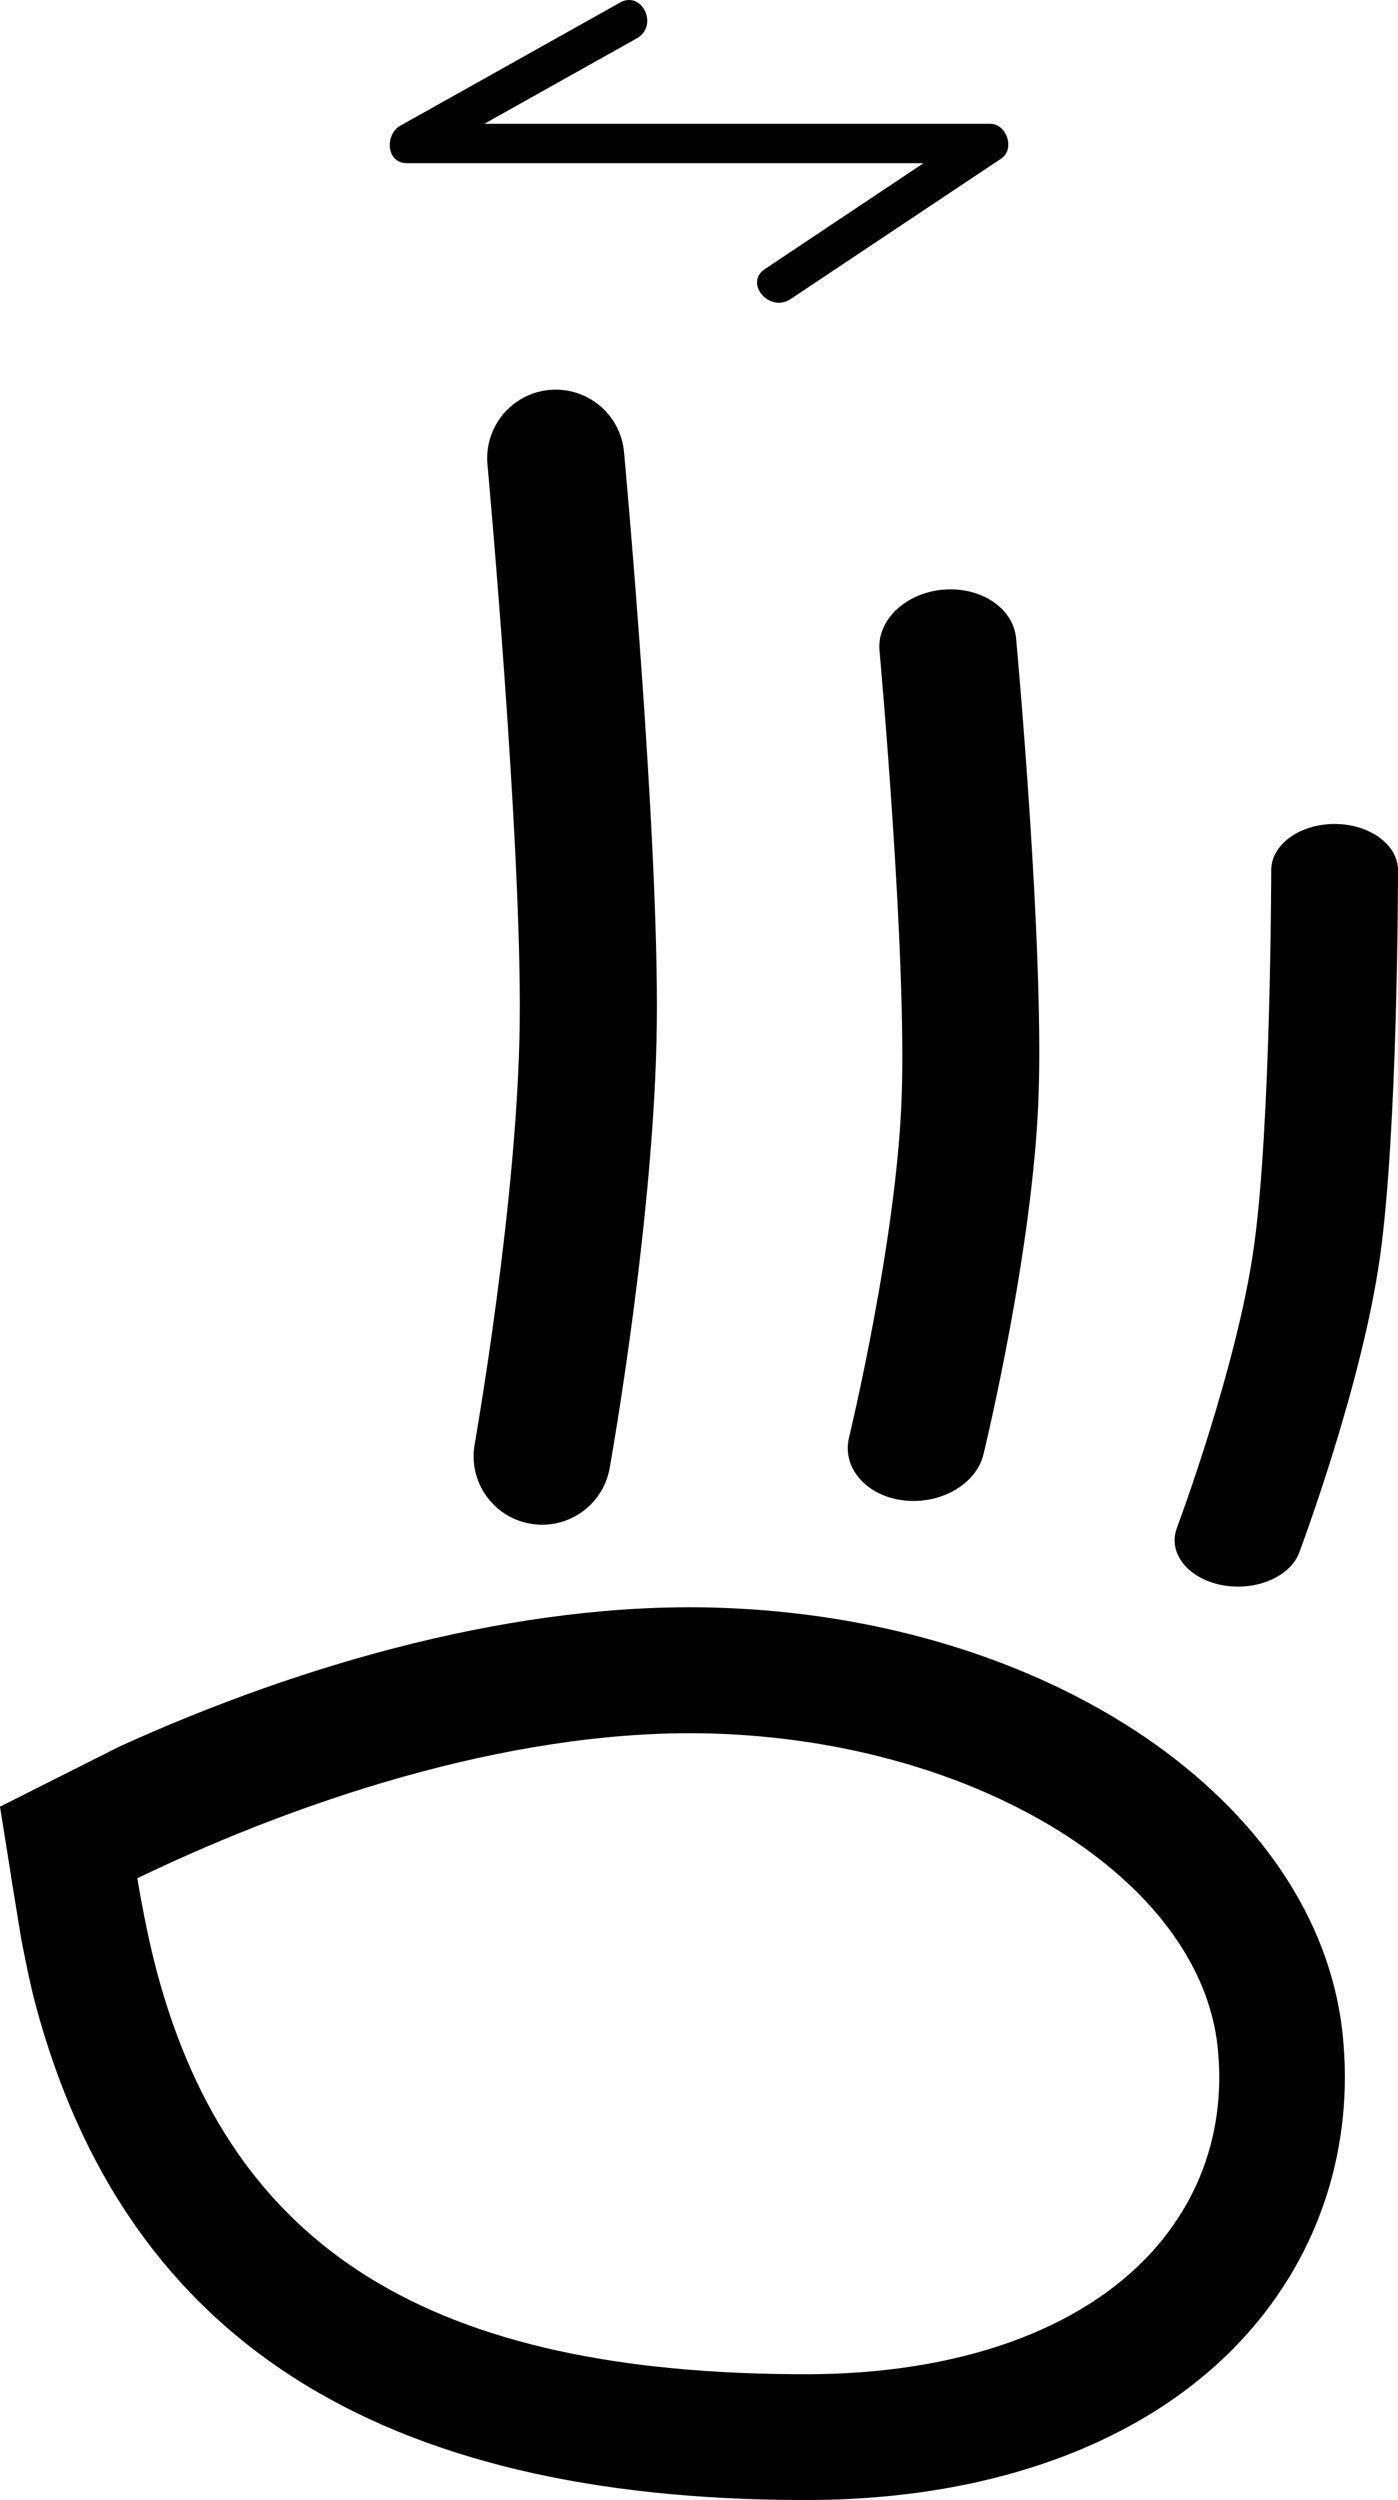
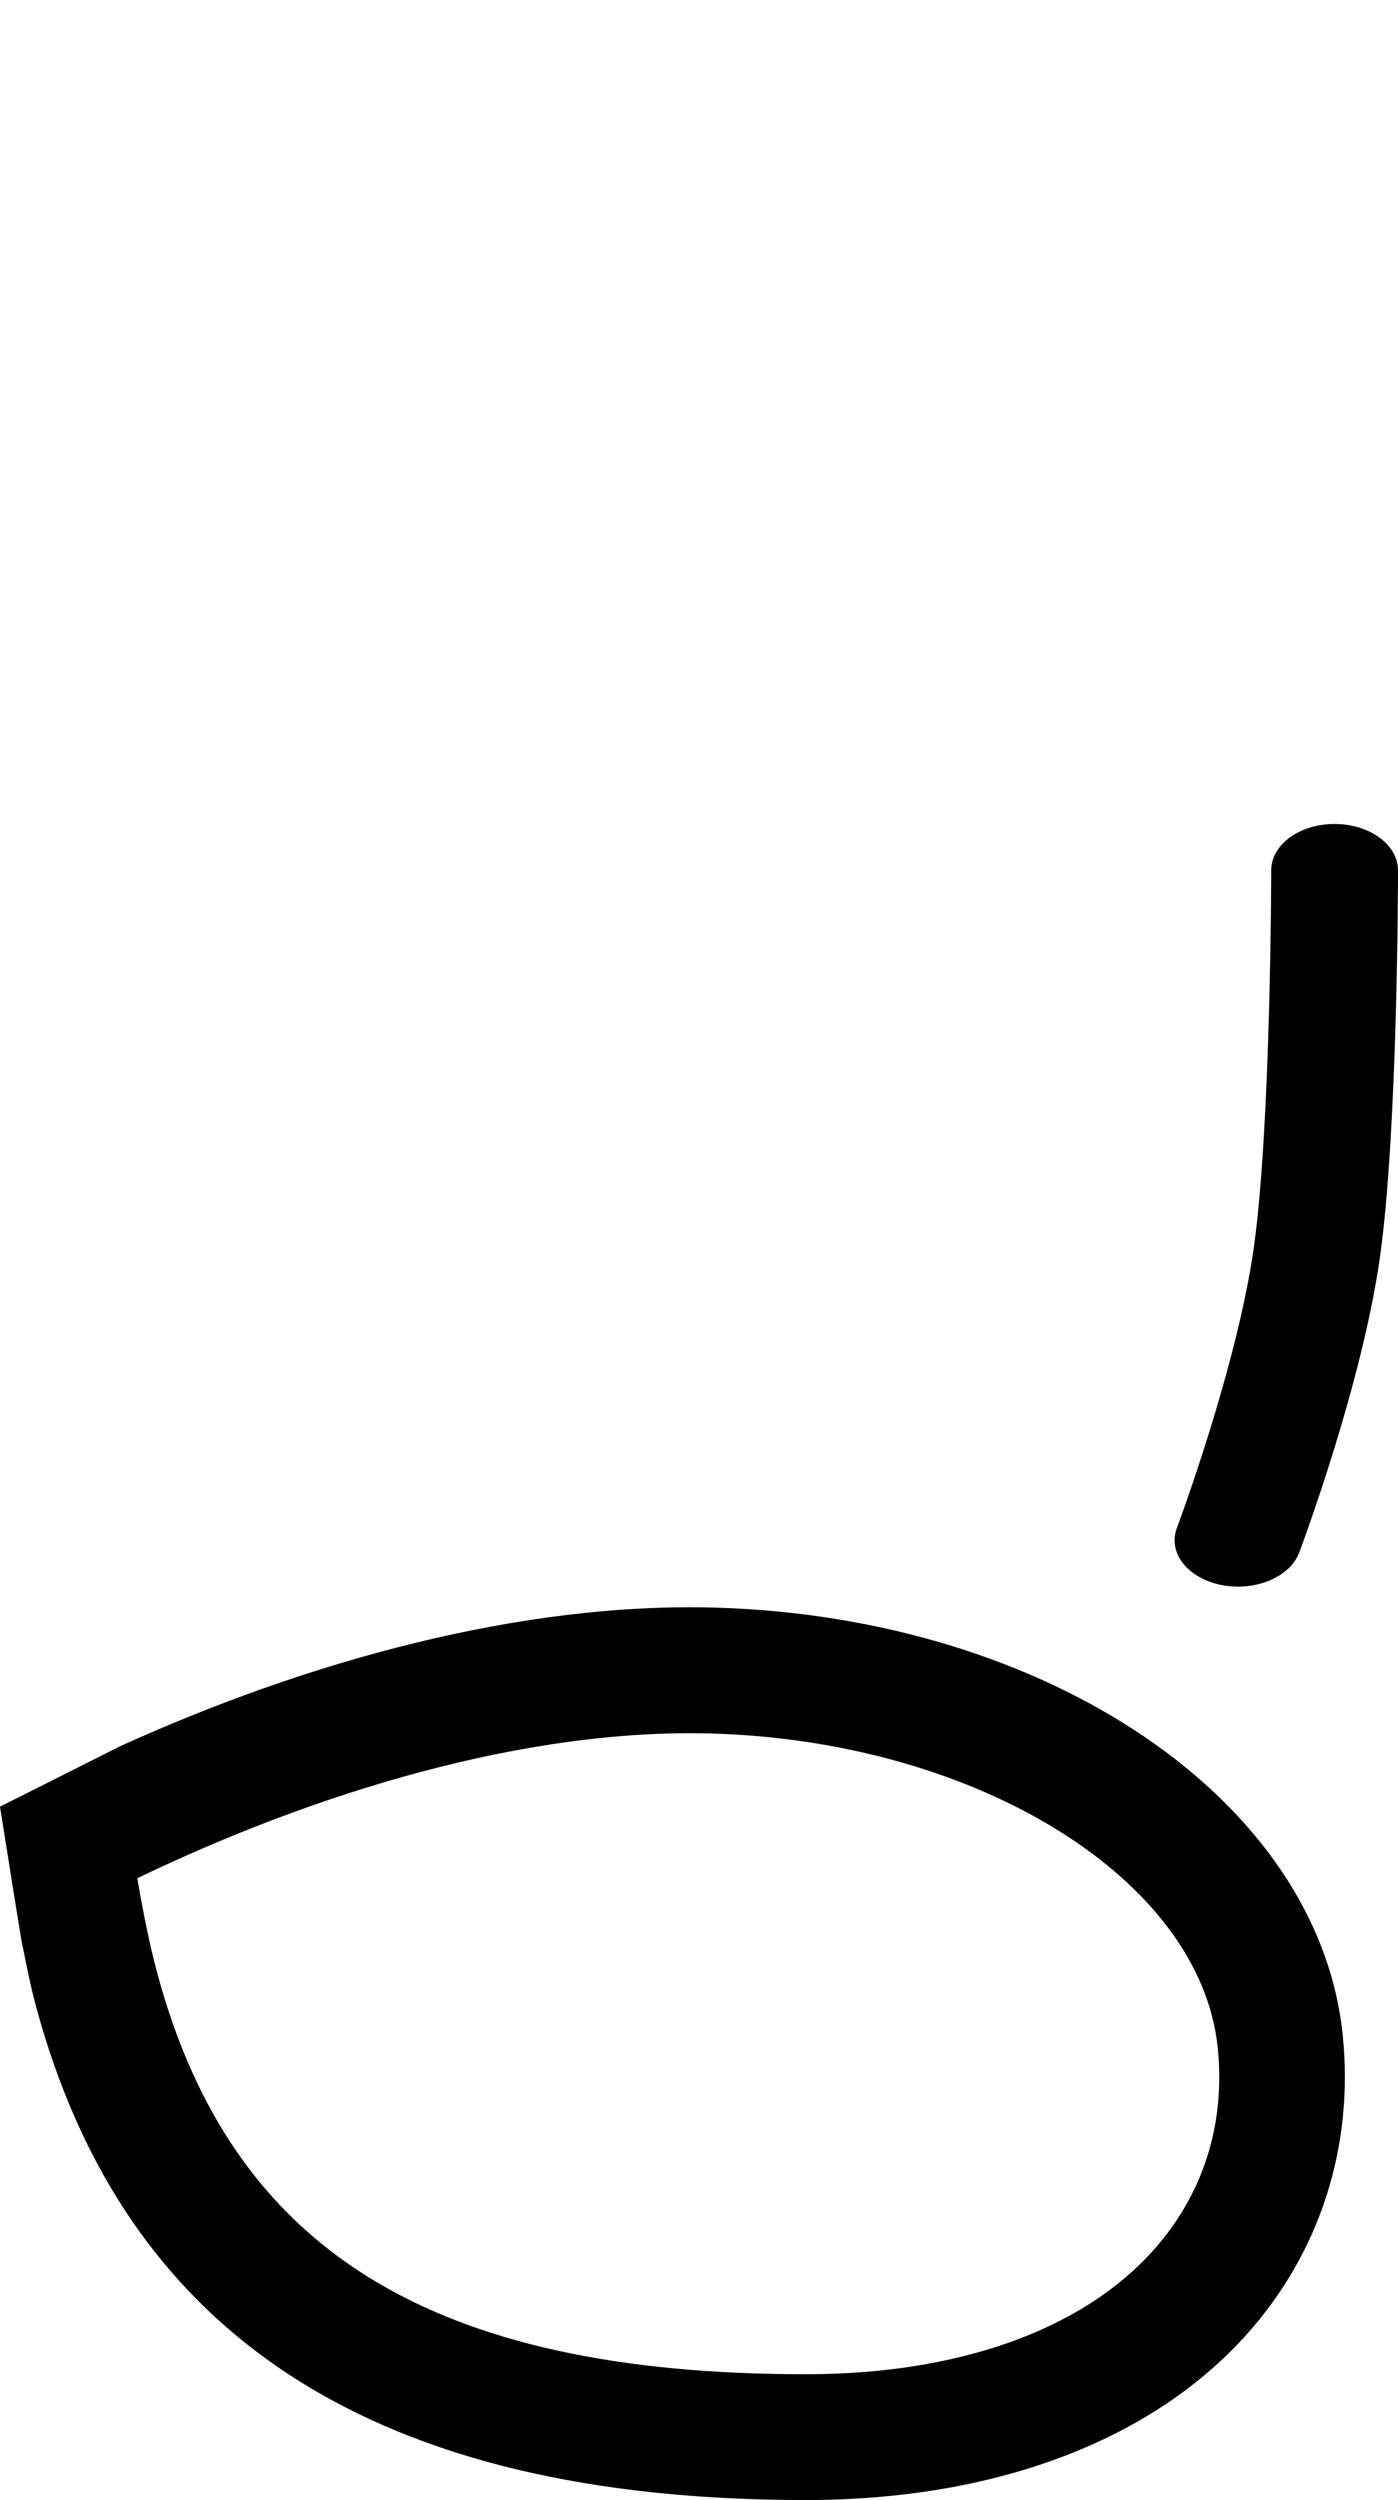
<svg xmlns="http://www.w3.org/2000/svg" width="94.476" height="168.851" viewBox="0 0 24.997 44.675" version="1.1" id="svg1615">
  <defs id="defs1612" />
-   <path d="M 11.084,0.047 C 9.776,0.779 8.467,1.512 7.159,2.245 c -0.278,0.155 -0.26,0.671 0.118,0.671 h 10.364 c -0.066,-0.207 -0.13,-0.415 -0.196,-0.622 -1.255,0.838 -2.512,1.675 -3.768,2.513 -0.378,0.252 0.081,0.788 0.458,0.538 1.255,-0.837 2.512,-1.675 3.768,-2.512 0.249,-0.166 0.098,-0.621 -0.196,-0.621 H 7.344 c 0.039,0.223 0.079,0.448 0.118,0.671 1.309,-0.733 2.617,-1.465 3.926,-2.199 0.394,-0.221 0.095,-0.861 -0.304,-0.638" style="fill:#000000;fill-opacity:1;fill-rule:nonzero;stroke:none;stroke-width:0.353" id="path130" />
  <path d="m 0,32.285 c 0.382,2.38 0.05,0.355 0.382,2.38 0.081,0.404 0.161,0.813 0.255,1.162 1.597,5.953 6.102,8.848 13.771,8.848 3.364,0 6.159,-1.046 7.871,-2.946 1.323,-1.468 1.937,-3.377 1.728,-5.376 -0.435,-4.169 -5.25,-7.447 -11.201,-7.625 -3.5,-0.103 -7.335,0.967 -10.663,2.479 z m 14.408,10.142 c -6.69,0 -10.267,-2.214 -11.6,-7.182 -0.132,-0.493 -0.248,-1.065 -0.353,-1.681 3.172,-1.527 6.944,-2.685 10.285,-2.586 4.751,0.141 8.718,2.605 9.033,5.607 0.142,1.377 -0.26,2.637 -1.162,3.64 -1.281,1.419 -3.483,2.202 -6.202,2.202" style="fill:#000000;fill-opacity:1;fill-rule:nonzero;stroke:none;stroke-width:0.353" id="path132" />
-   <path d="m 16.859,10.538 c 0.674,-0.061 1.26,0.327 1.309,0.867 0.021,0.223 0.499,5.498 0.402,8.188 -0.097,2.722 -0.95,6.248 -0.985,6.396 -0.131,0.538 -0.776,0.905 -1.439,0.821 -0.663,-0.083 -1.095,-0.587 -0.964,-1.124 0.007,-0.034 0.849,-3.514 0.94,-6.07 0.093,-2.591 -0.391,-7.935 -0.396,-7.988 -0.05,-0.541 0.458,-1.028 1.132,-1.091" style="fill:#000000;fill-opacity:1;fill-rule:nonzero;stroke:none;stroke-width:0.353" id="path134" />
  <path d="m 23.863,14.724 c 0.625,0 1.134,0.37 1.134,0.827 0,0.189 -0.005,4.651 -0.321,6.901 -0.318,2.278 -1.4,5.169 -1.445,5.292 -0.166,0.44 -0.79,0.699 -1.394,0.579 -0.604,-0.121 -0.959,-0.577 -0.794,-1.018 0.011,-0.028 1.079,-2.883 1.377,-5.021 0.305,-2.166 0.31,-6.687 0.31,-6.733 0,-0.458 0.507,-0.827 1.134,-0.827" style="fill:#000000;fill-opacity:1;fill-rule:nonzero;stroke:none;stroke-width:0.353" id="path136" />
-   <path d="m 9.827,6.968 c 0.673,-0.061 1.27,0.435 1.331,1.11 0.026,0.278 0.624,6.861 0.586,10.211 -0.036,3.389 -0.81,7.763 -0.843,7.947 -0.119,0.667 -0.757,1.11 -1.423,0.991 -0.666,-0.118 -1.111,-0.755 -0.99,-1.422 0.006,-0.043 0.771,-4.36 0.805,-7.543 0.036,-3.226 -0.57,-9.895 -0.577,-9.962 -0.061,-0.675 0.436,-1.271 1.111,-1.333" style="fill:#000000;fill-opacity:1;fill-rule:nonzero;stroke:none;stroke-width:0.353" id="path138" />
</svg>